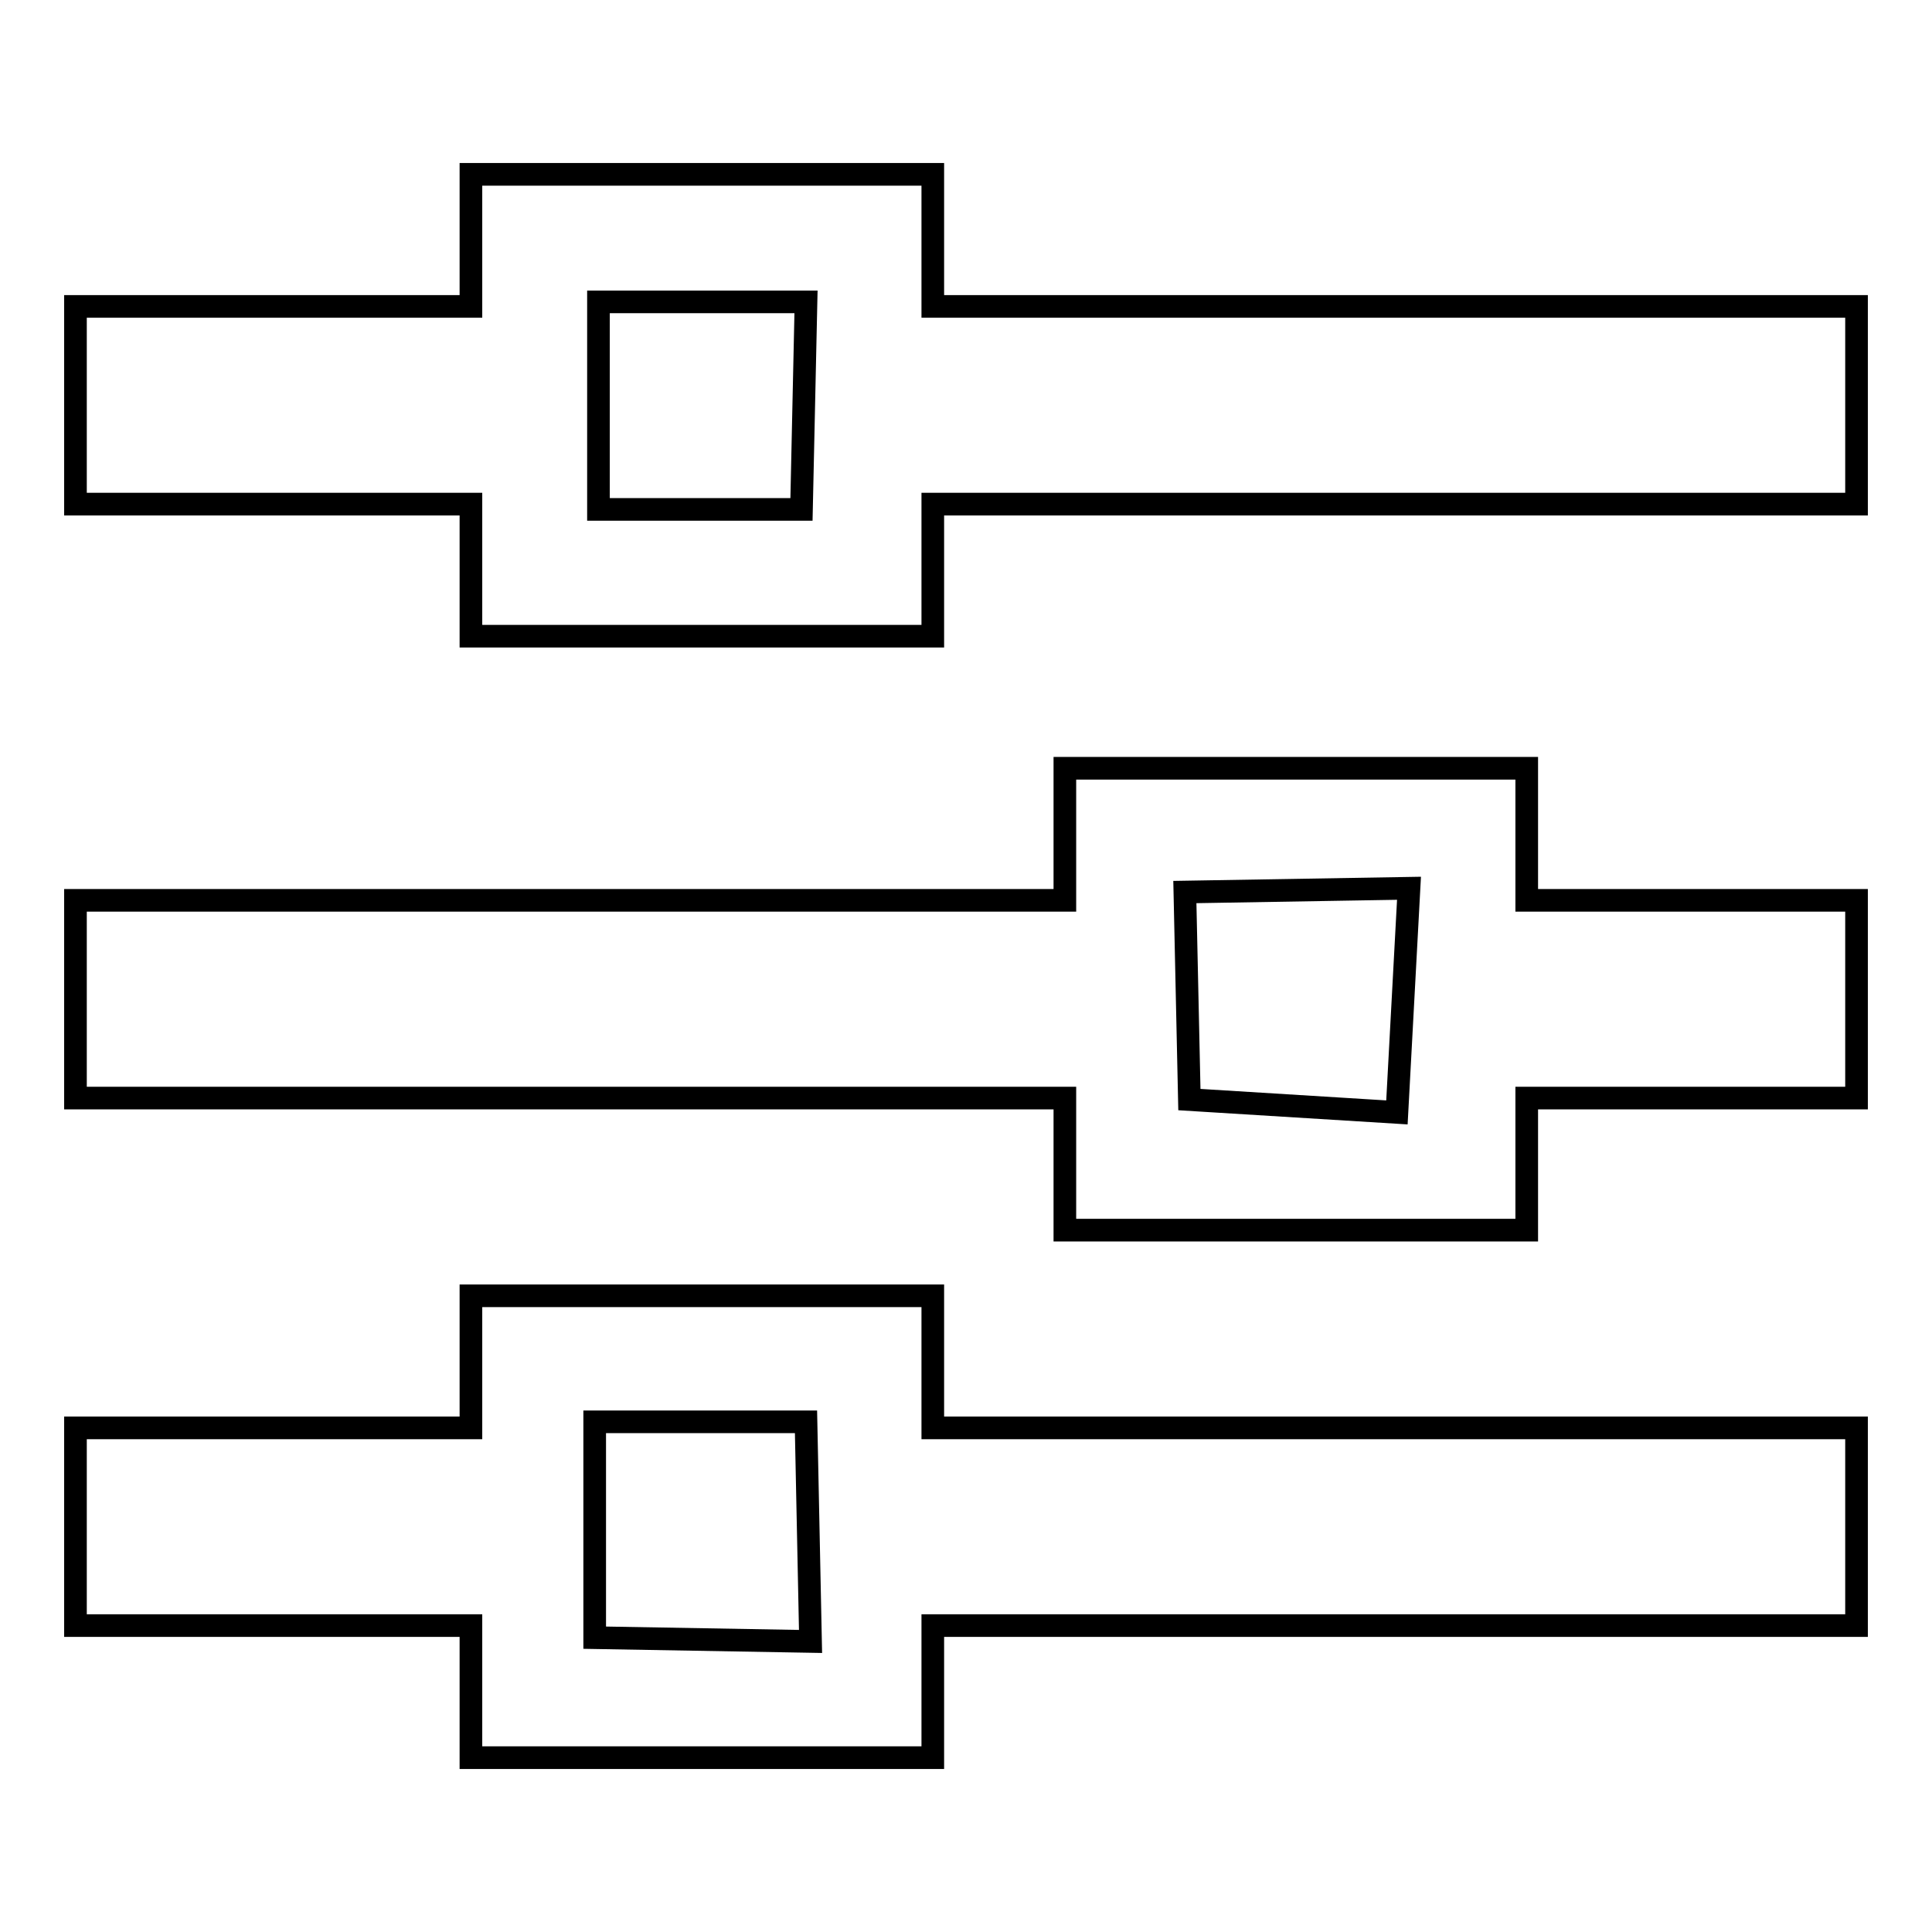
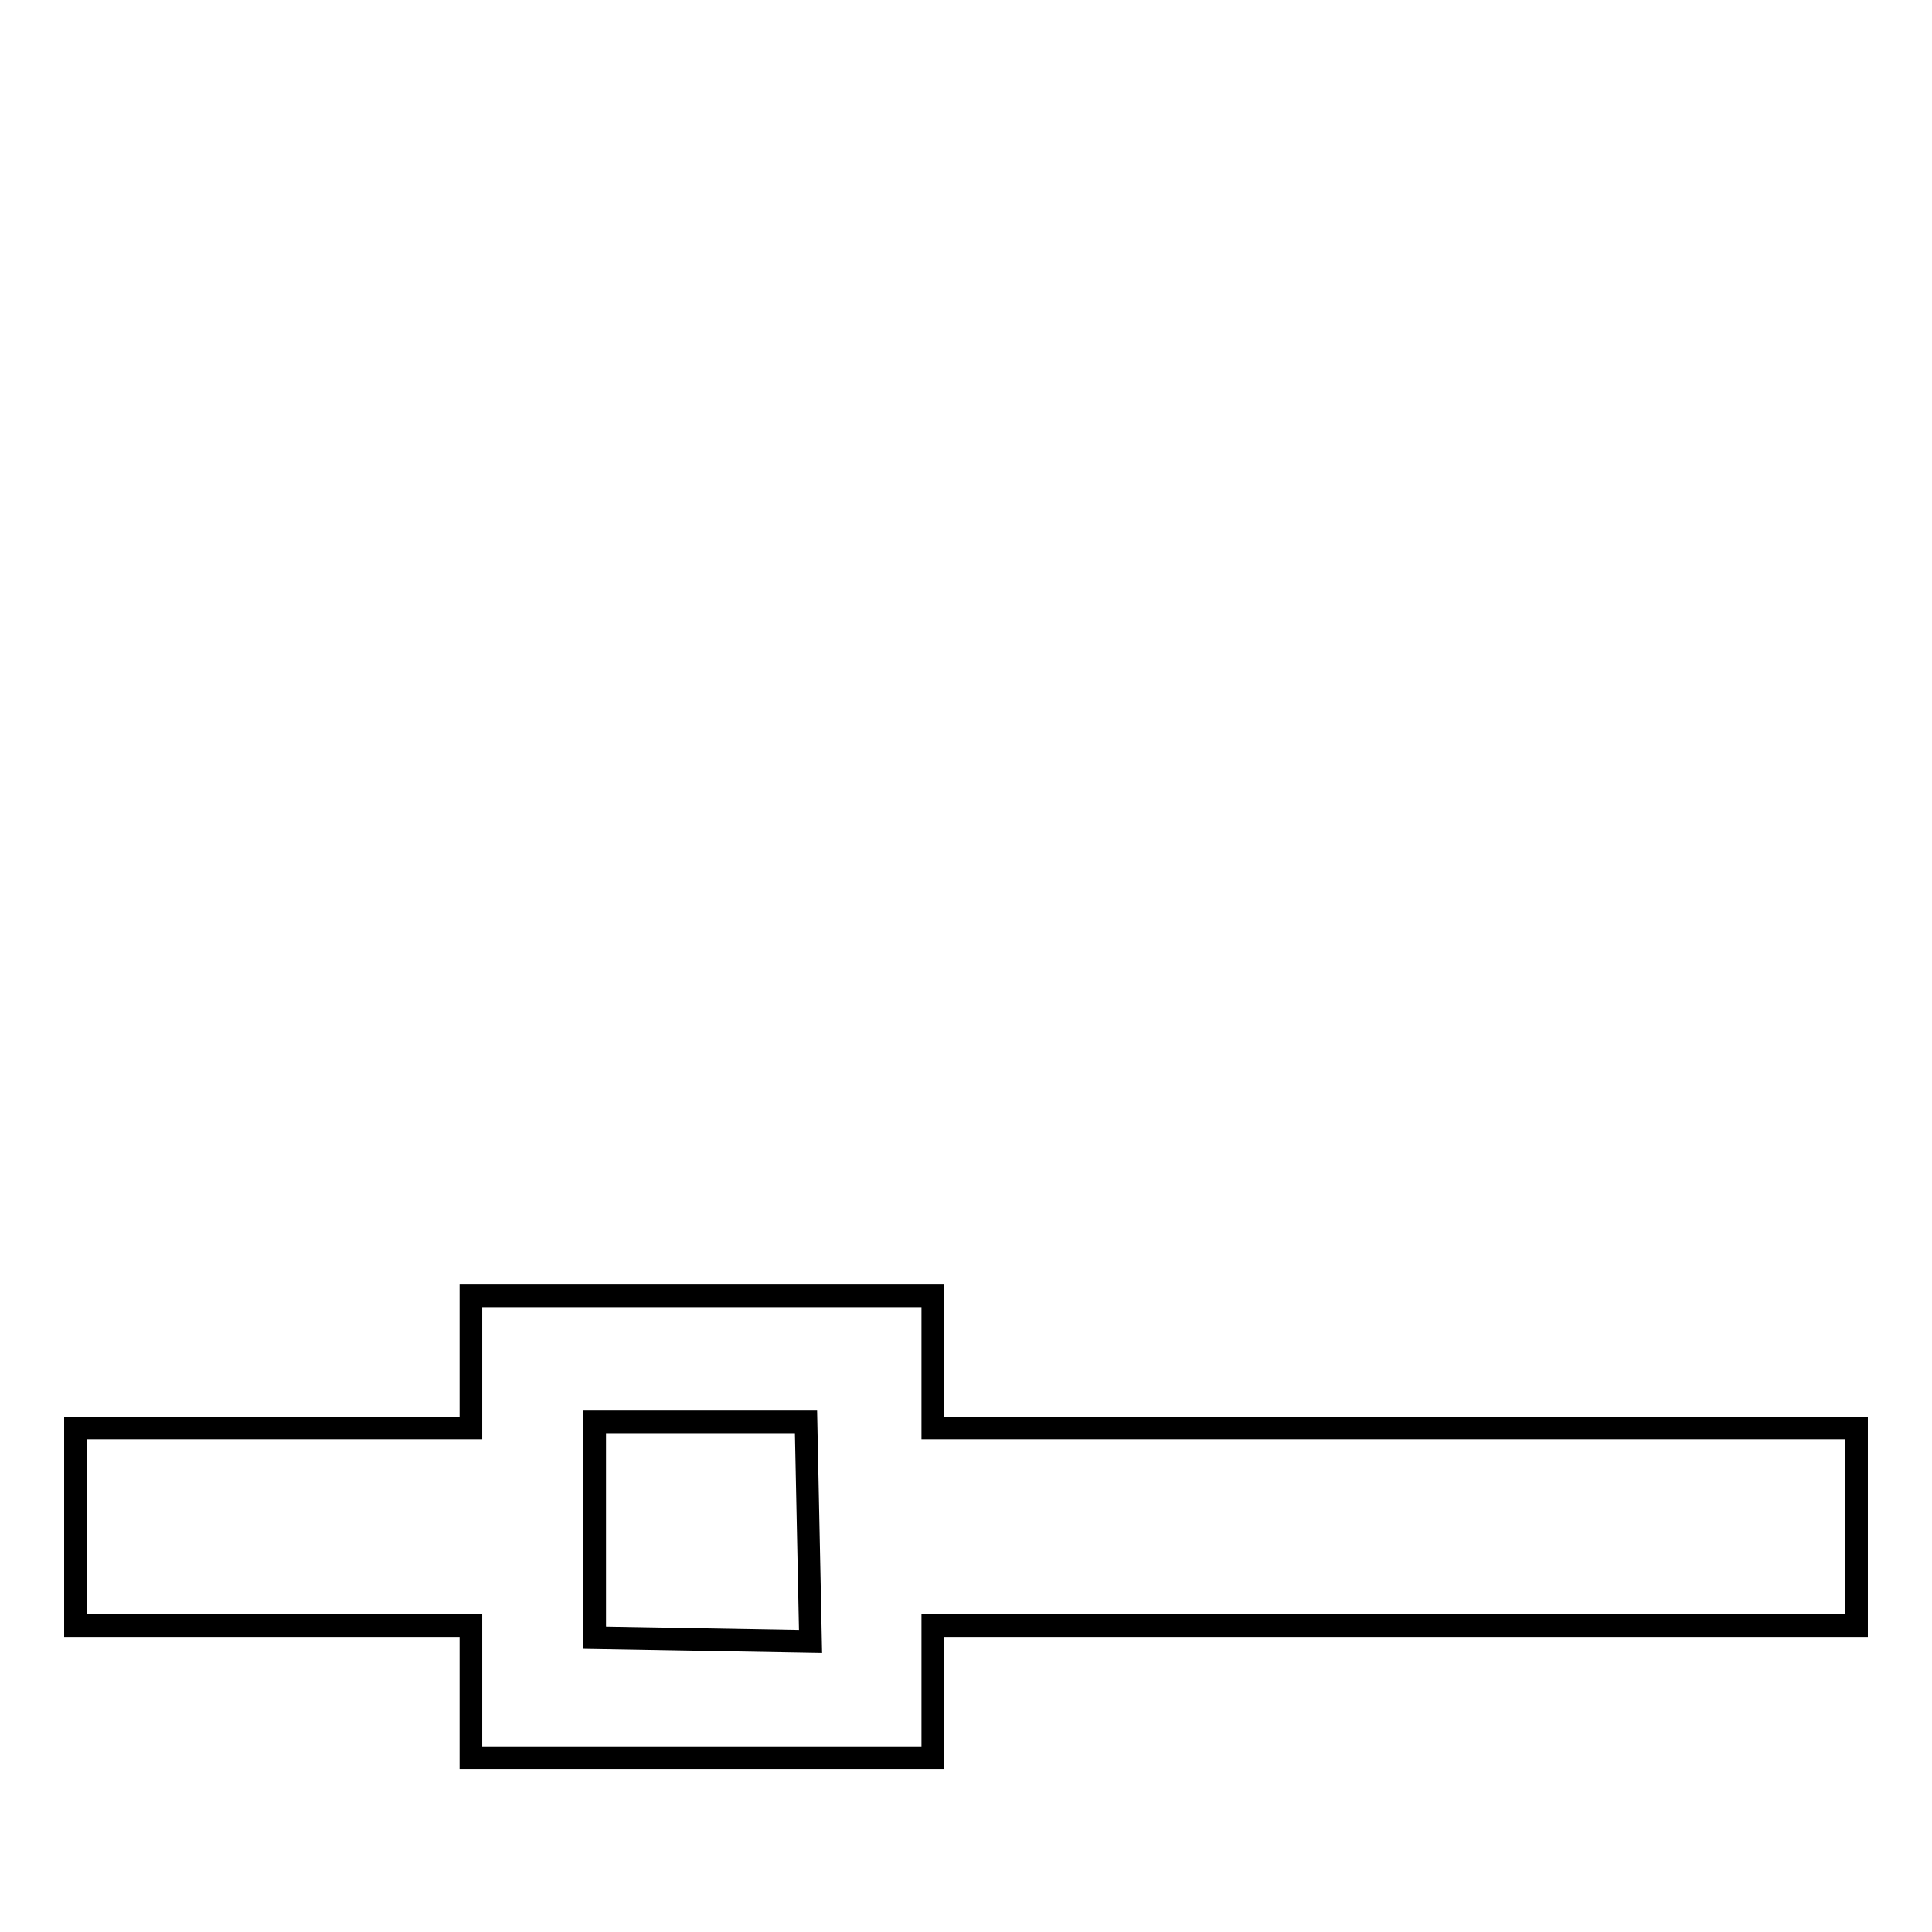
<svg xmlns="http://www.w3.org/2000/svg" version="1.1" x="0px" y="0px" viewBox="0 0 256 256" enable-background="new 0 0 256 256" xml:space="preserve">
  <g>
    <g>
-       <path stroke-width="3" fill-opacity="0" stroke="#000000" d="M202.3,101.8h-61.2v17.5H10v26.2h131.1V163h61.2v-17.5H246v-26.2h-43.7V101.8z M185.1,147.4l-27.5-1.7l-0.6-27.5l29.7-0.5L185.1,147.4z" />
-       <path stroke-width="3" fill-opacity="0" stroke="#000000" d="M123.6,40.6V23.1H62.4v17.5H10v26.2h52.4v17.5h61.2V66.8H246V40.6H123.6z M106.2,67.5H79.3V40h27.5L106.2,67.5z" />
      <path stroke-width="3" fill-opacity="0" stroke="#000000" d="M123.6,171.7H62.4v17.5H10v26.2h52.4v17.5h61.2v-17.5H246v-26.2H123.6V171.7z M78.8,217v-28.6h28l0.6,29.1L78.8,217z" />
    </g>
  </g>
</svg>